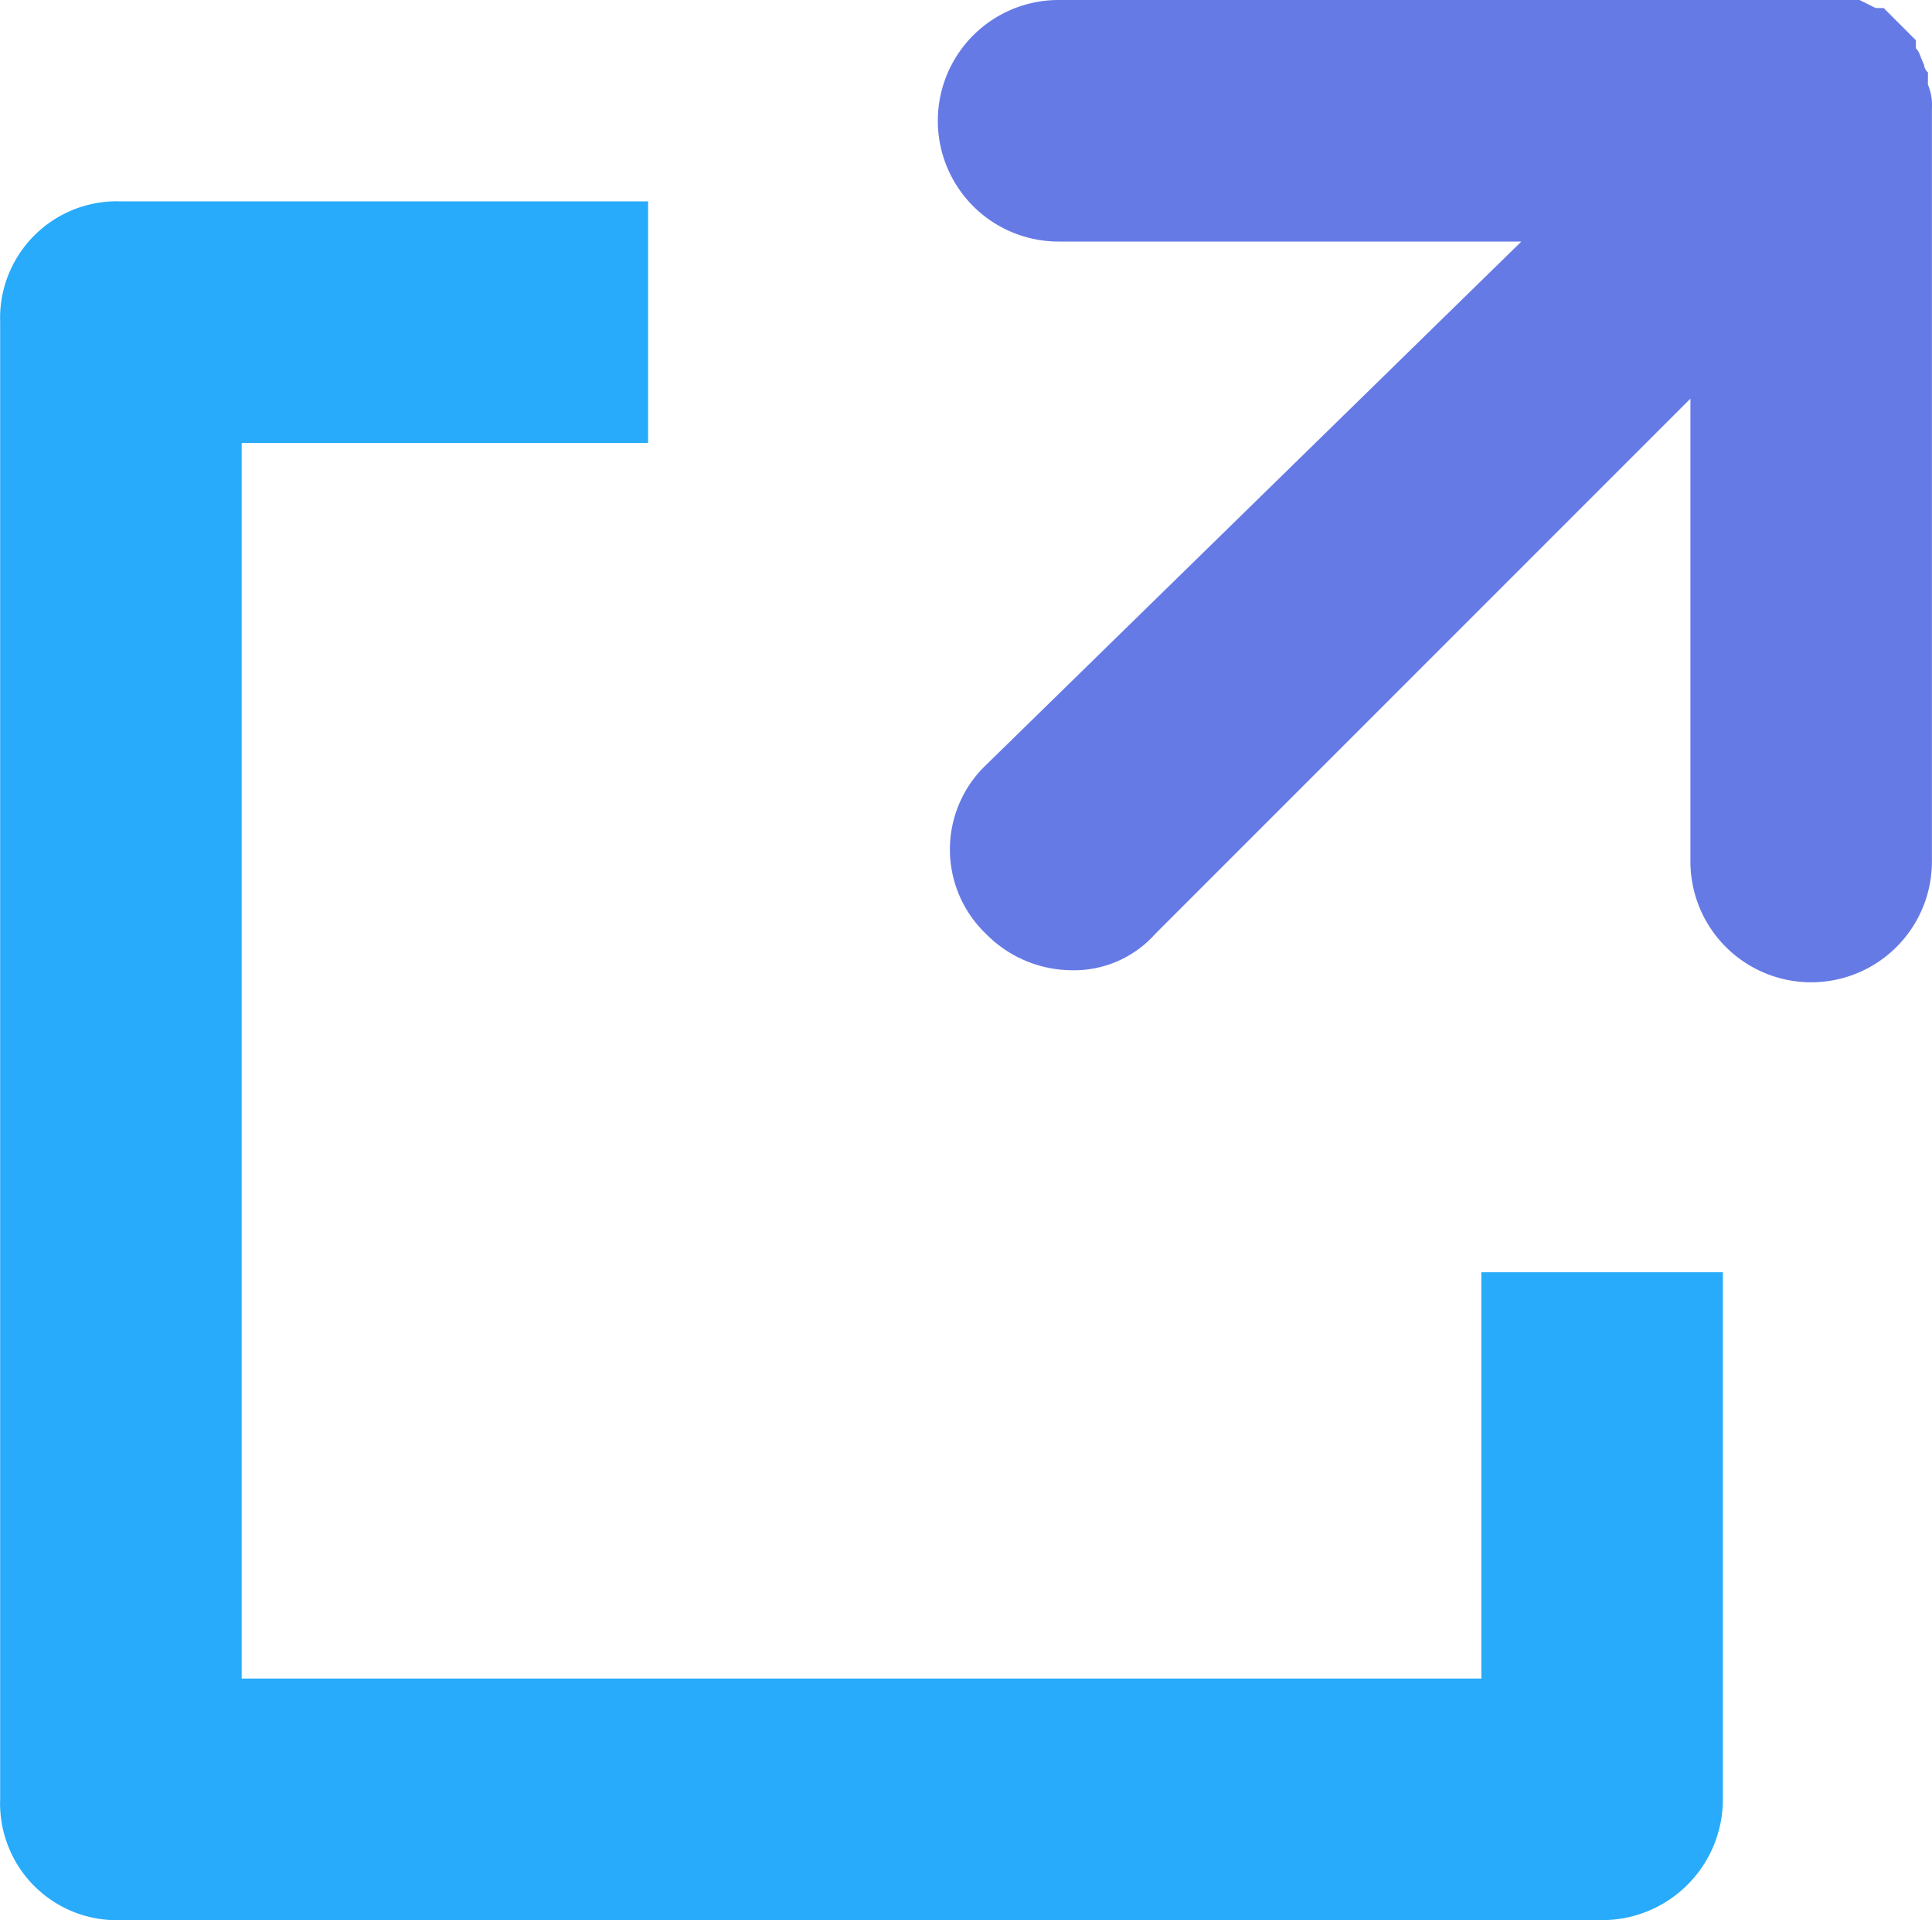
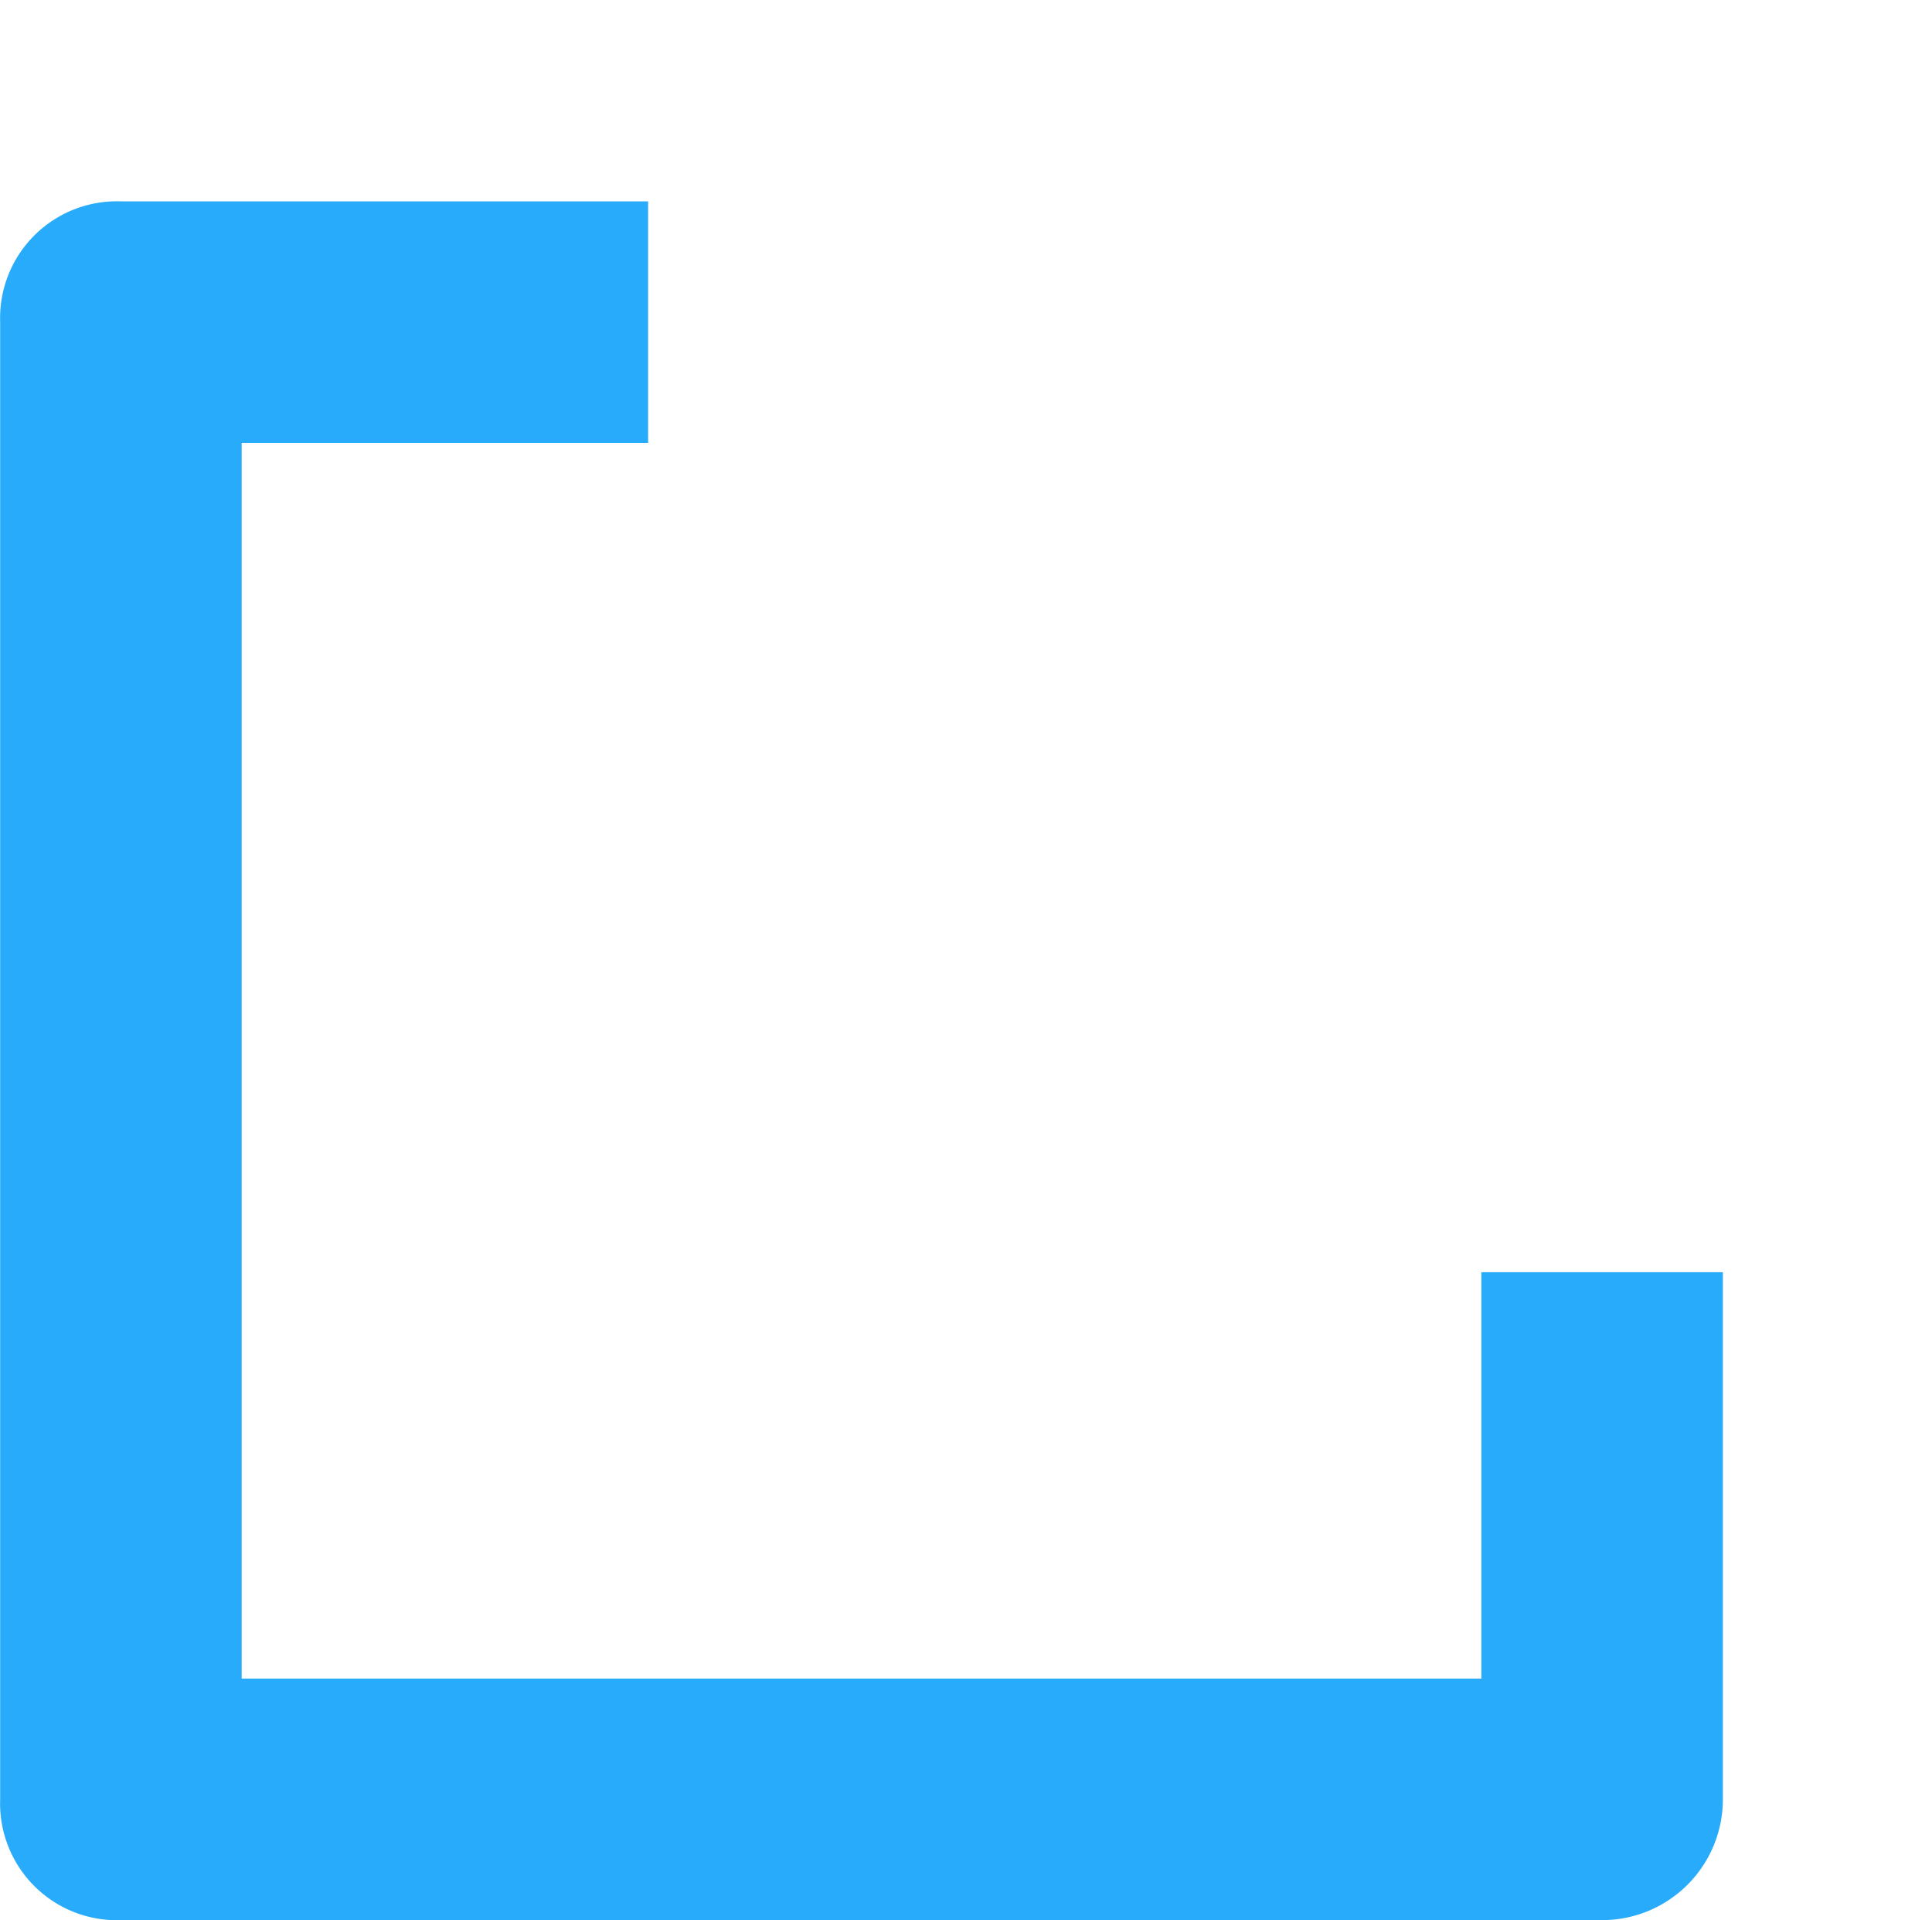
<svg xmlns="http://www.w3.org/2000/svg" width="24" height="23.849" viewBox="0 0 24 23.849">
  <defs>
    <style>.a{fill:#667ae6;}.b{fill:#27abfa;}</style>
  </defs>
  <g transform="translate(-25.998 -26.3)">
-     <path class="a" d="M61.6,27.2a.15.15,0,0,1-.05-.1c-.05-.1-.05-.15-.1-.2v-.1l-.4-.4h-.1l-.2-.1H50.8a1.5,1.5,0,0,0,0,3h5.749L49.9,35.8a1.45,1.45,0,0,0,0,2.1,1.5,1.5,0,0,0,1.05.45A1.35,1.35,0,0,0,52,37.9l6.649-6.649V37a1.5,1.5,0,1,0,3,0V27.65a.65.65,0,0,0-.05-.3Z" transform="translate(-11.652)" />
    <path class="b" d="M44.4,49.647H29V34.3h5.049v-3H27.5A1.45,1.45,0,0,0,26,32.8V51.147a1.45,1.45,0,0,0,1.5,1.5H45.9a1.5,1.5,0,0,0,1.5-1.5V44.6h-3Z" transform="translate(0 -2.499)" />
  </g>
</svg>